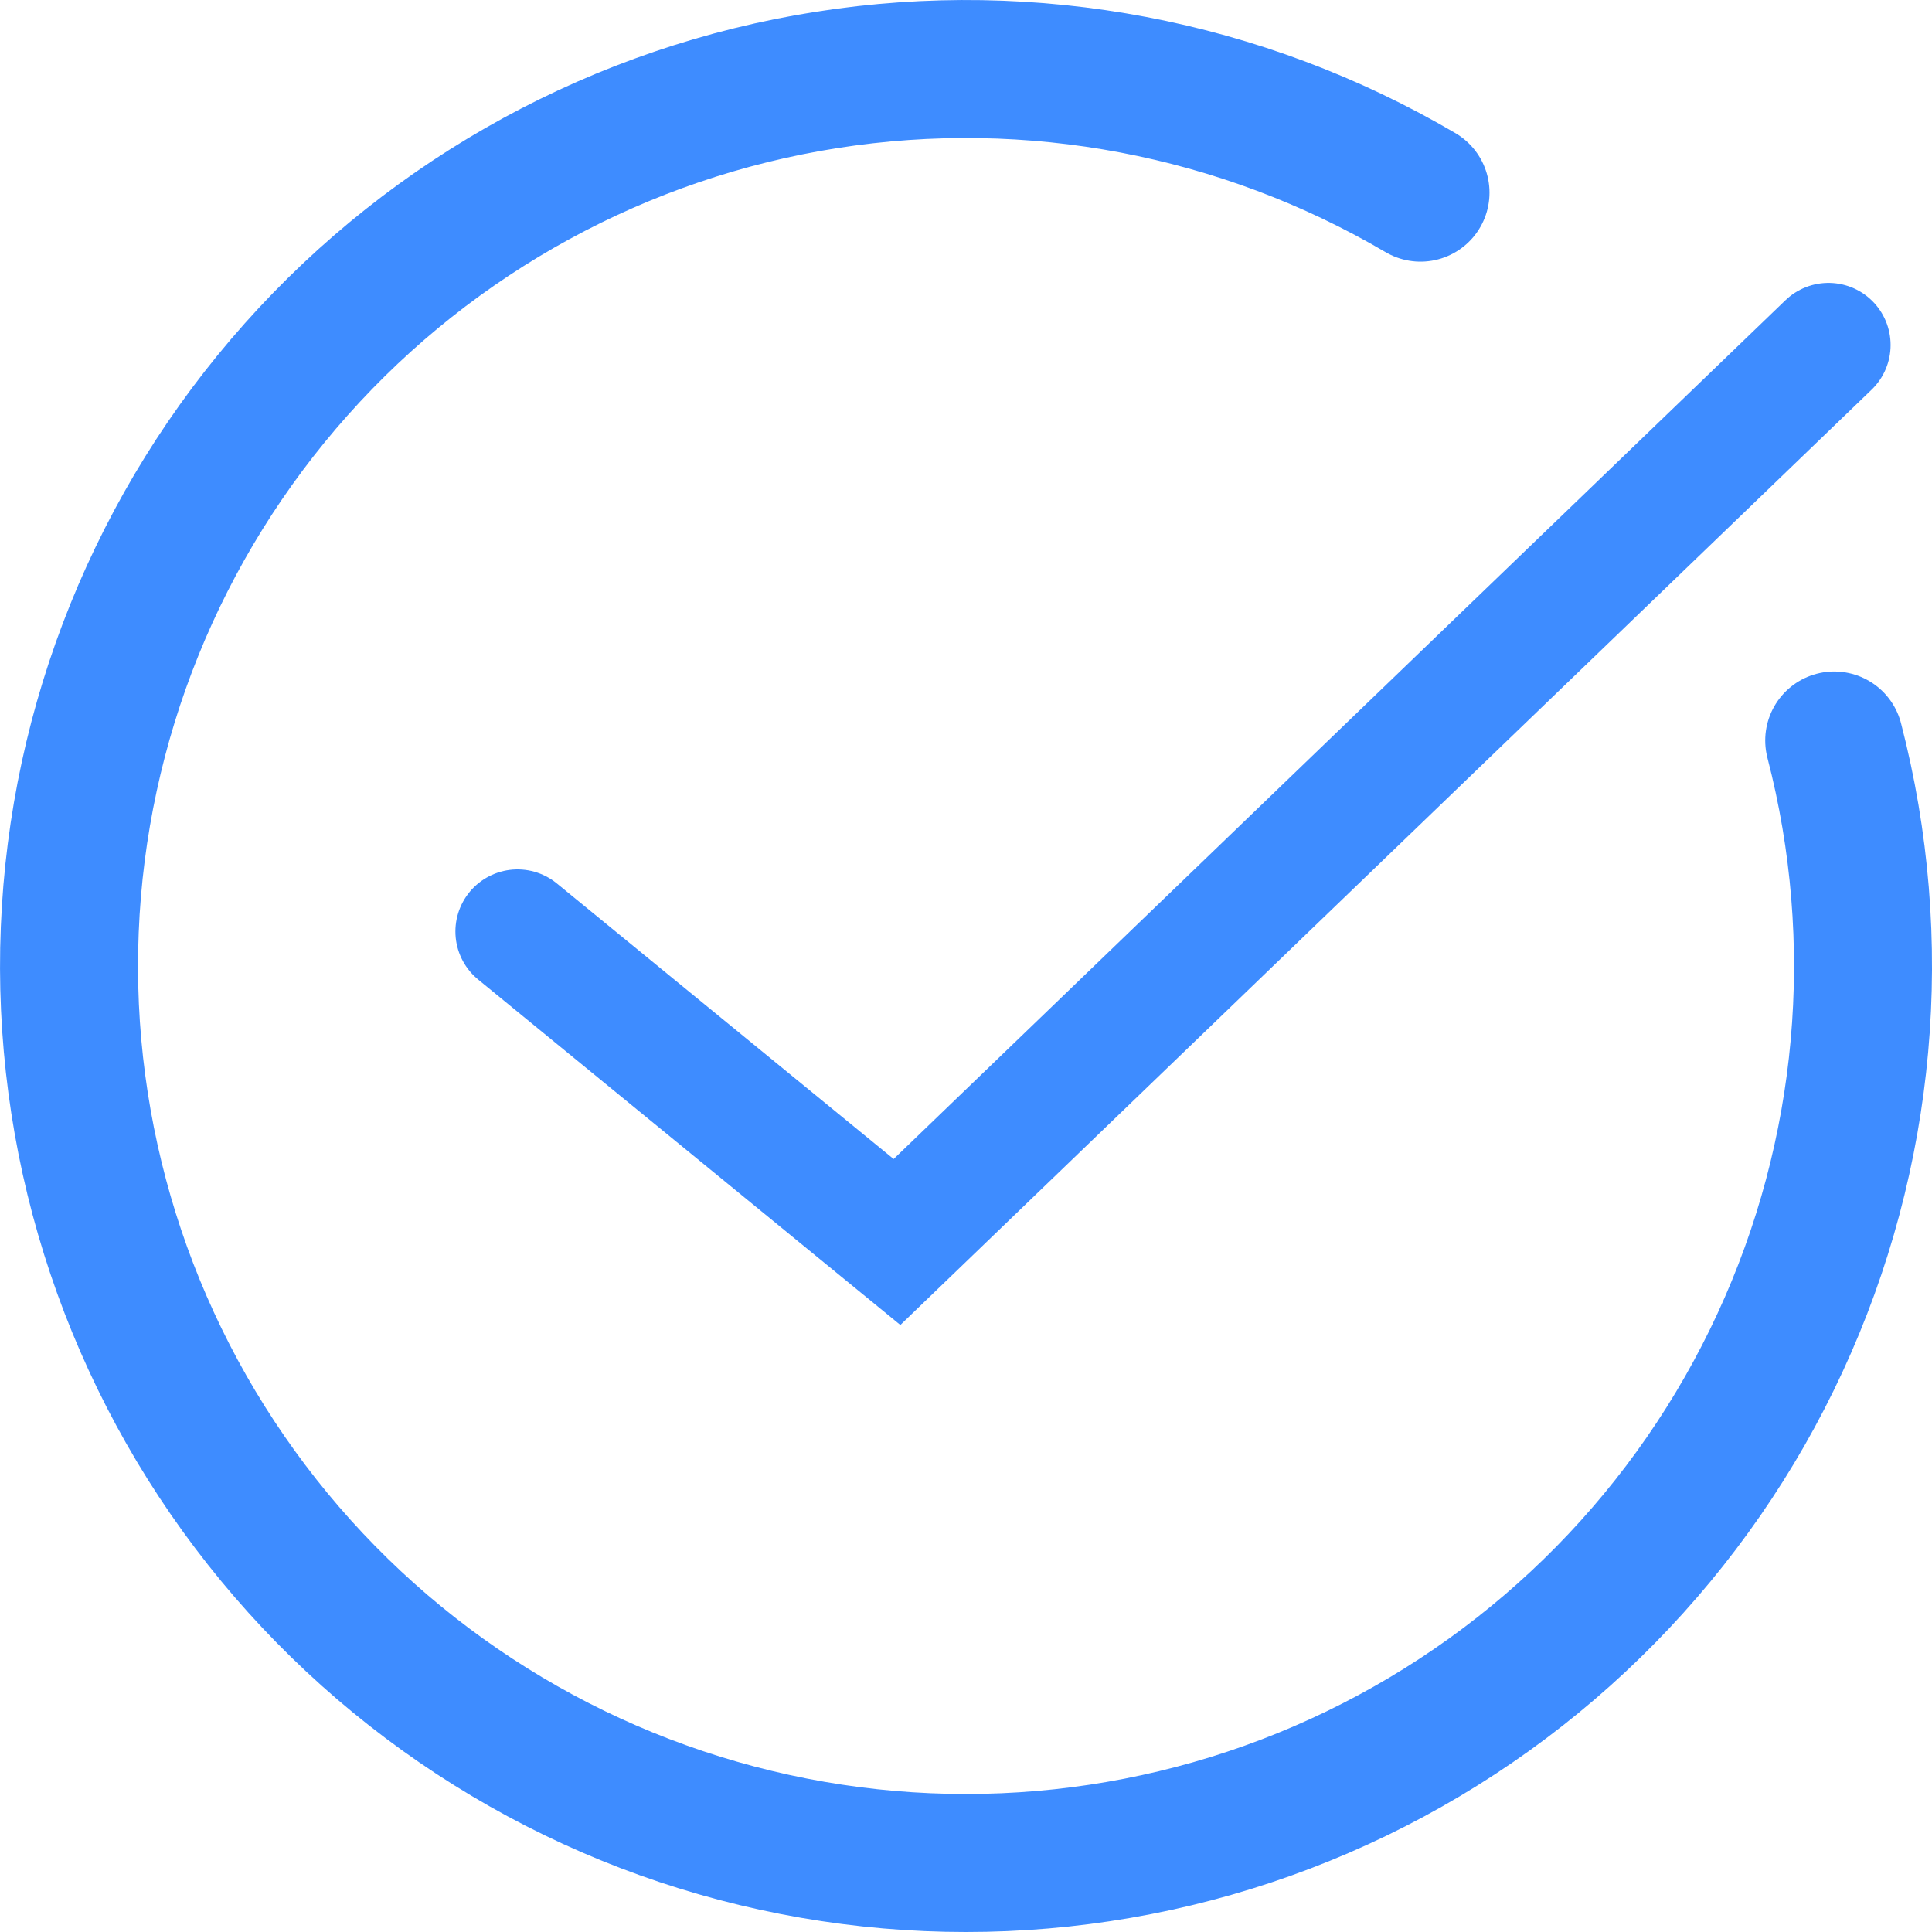
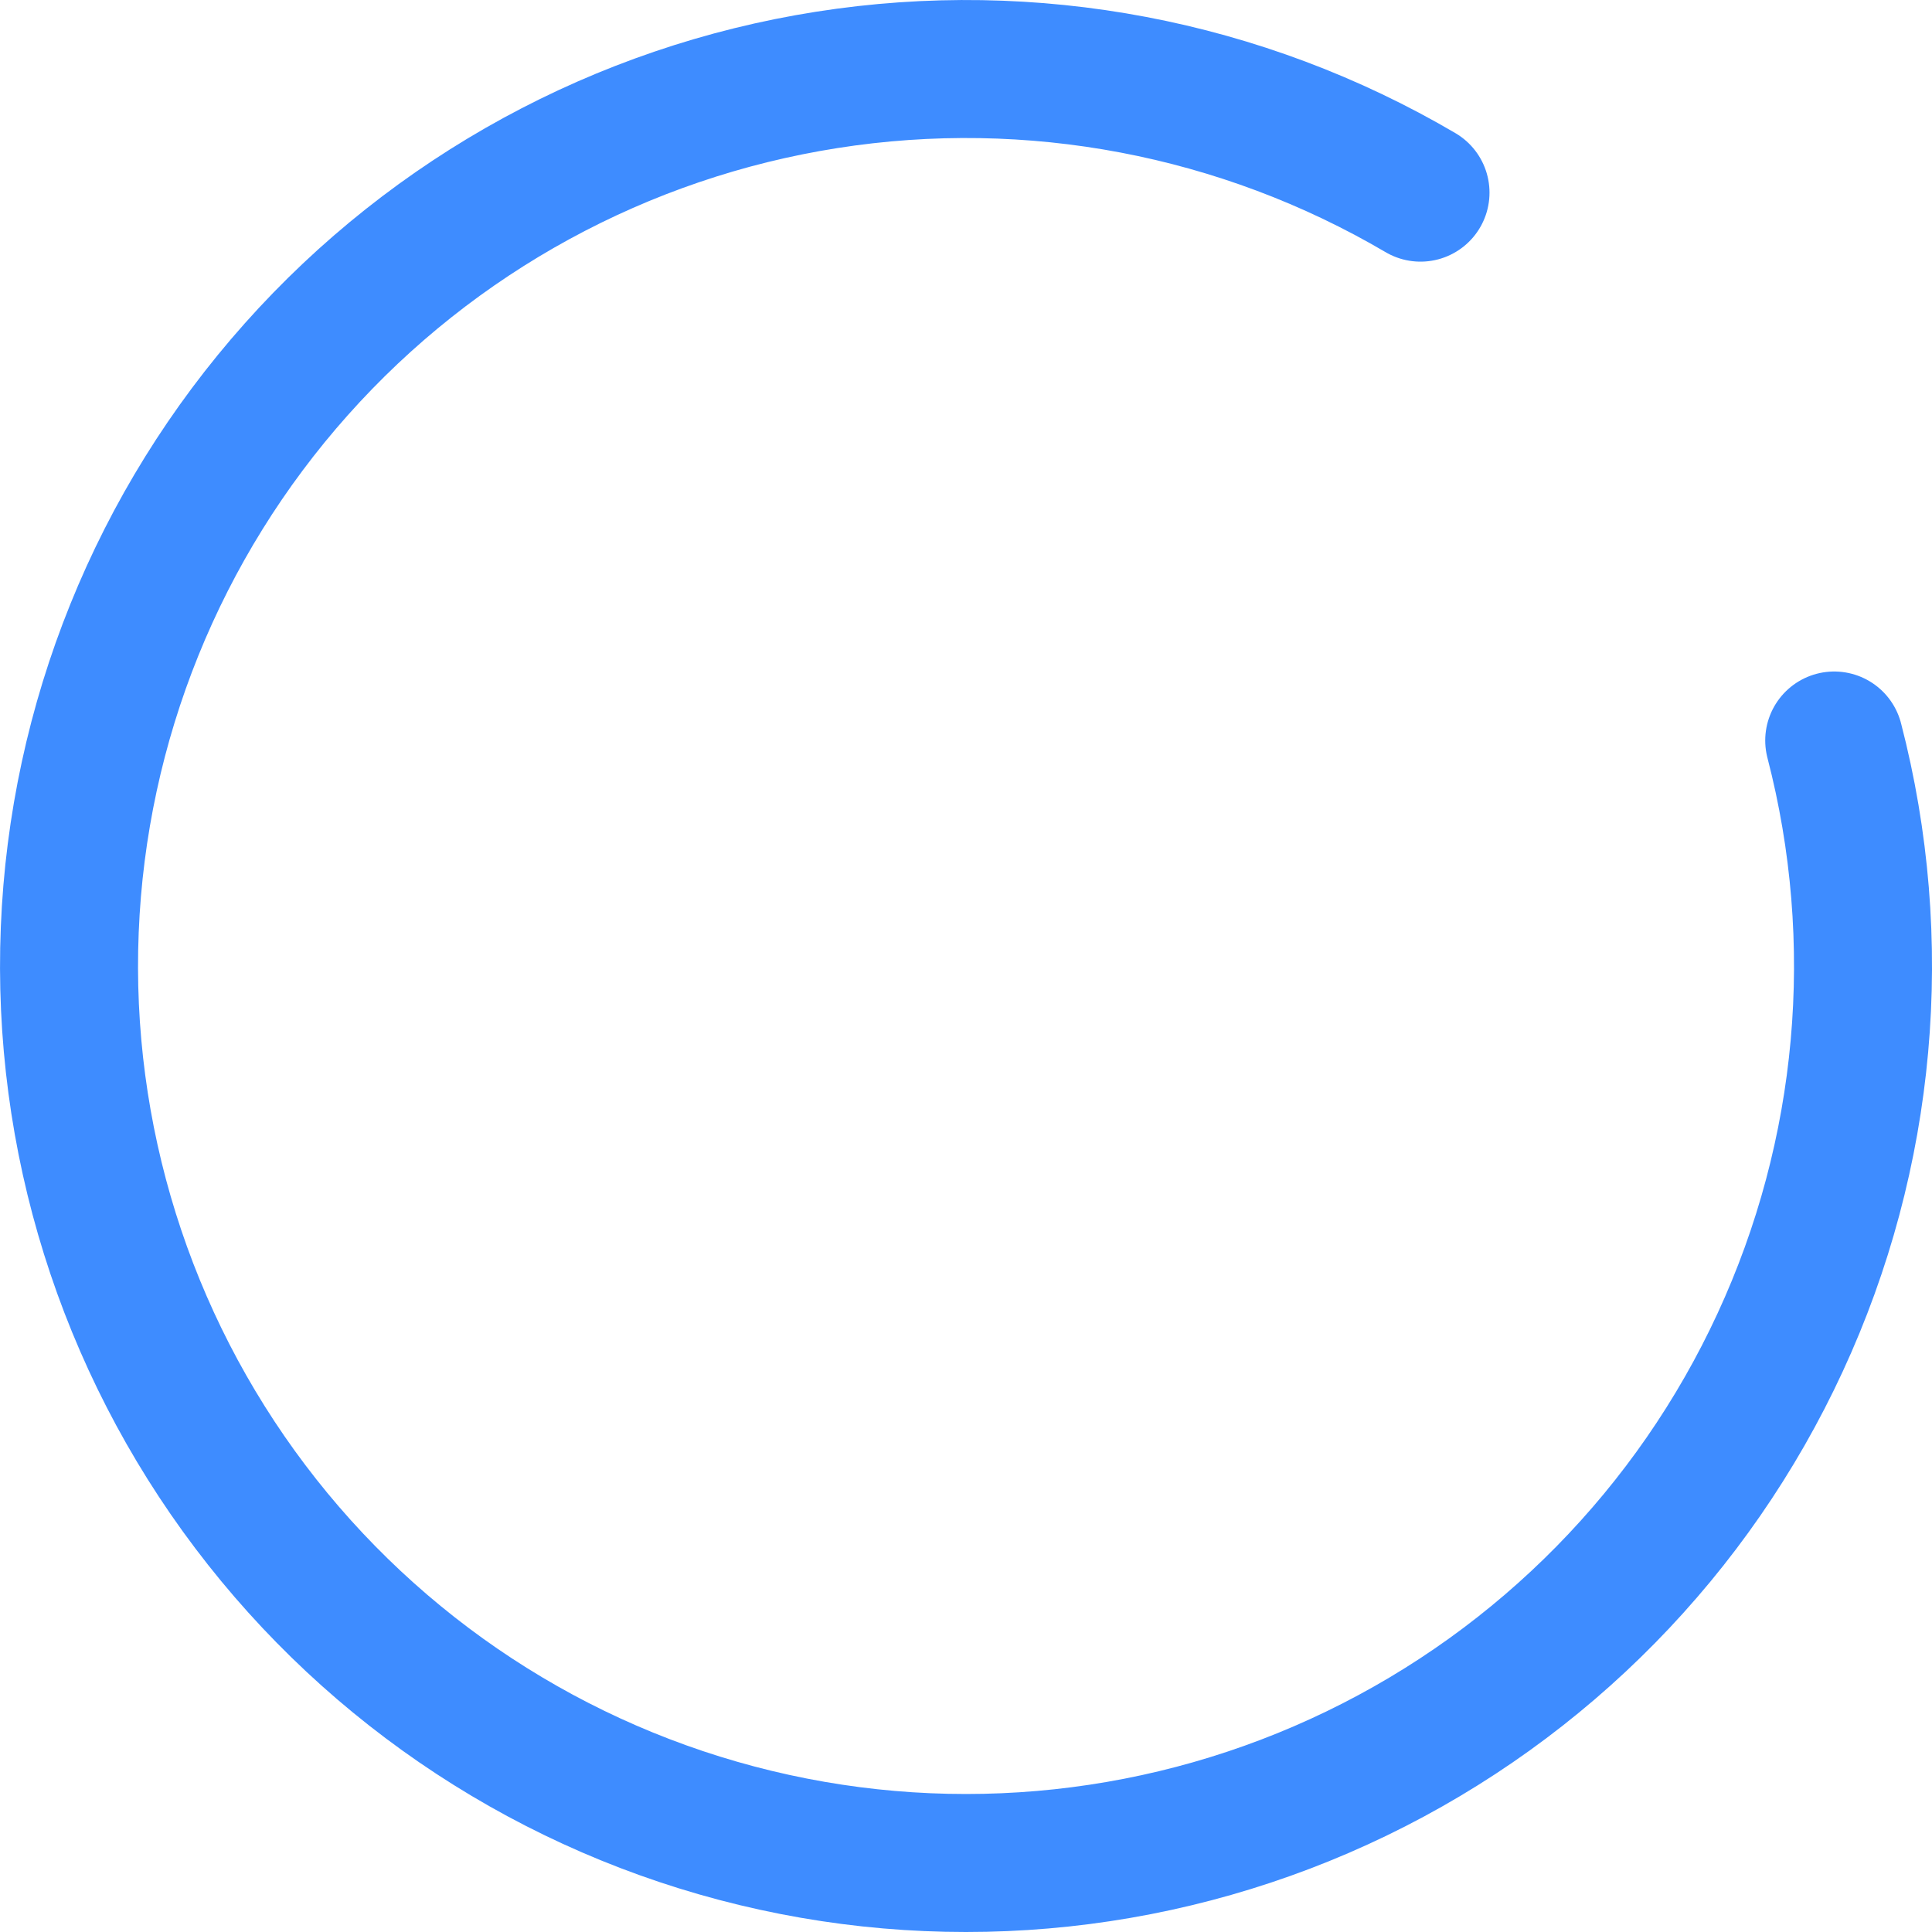
<svg xmlns="http://www.w3.org/2000/svg" width="28" height="28" viewBox="0 0 28 28" fill="none">
  <path d="M26.583 10.732C27.339 13.644 27.062 16.727 25.799 19.456C24.537 22.186 22.367 24.394 19.66 25.703C16.952 27.013 13.874 27.343 10.95 26.637C8.027 25.932 5.438 24.234 3.626 21.834C1.813 19.434 0.889 16.479 1.011 13.474C1.132 10.469 2.292 7.599 4.293 5.353C6.293 3.107 9.01 1.625 11.982 1.158C14.953 0.691 17.994 1.268 20.587 2.792" stroke="#3E8CFF" stroke-width="2" stroke-linecap="round" />
-   <path d="M26.5 5L13 18L7.5 13.5" stroke="#3E8CFF" stroke-width="1.8" stroke-linecap="round" />
</svg>